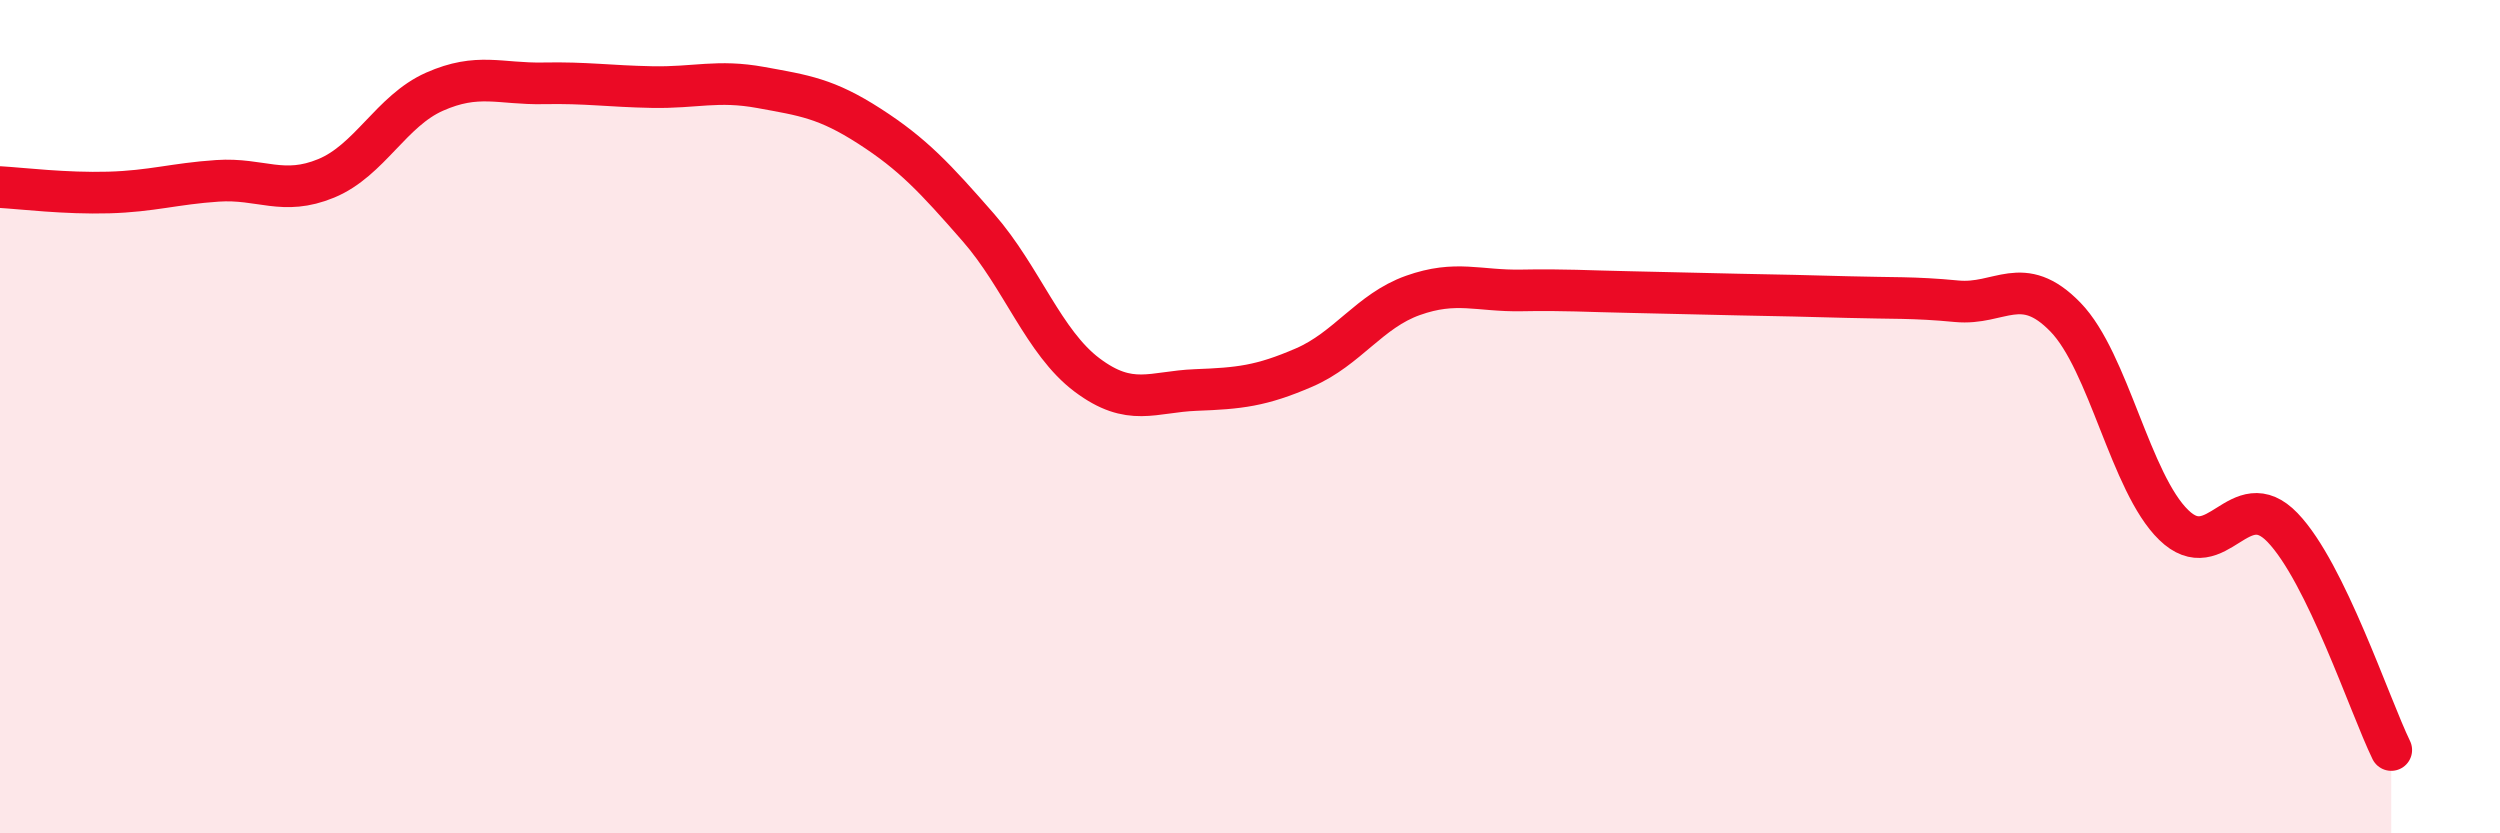
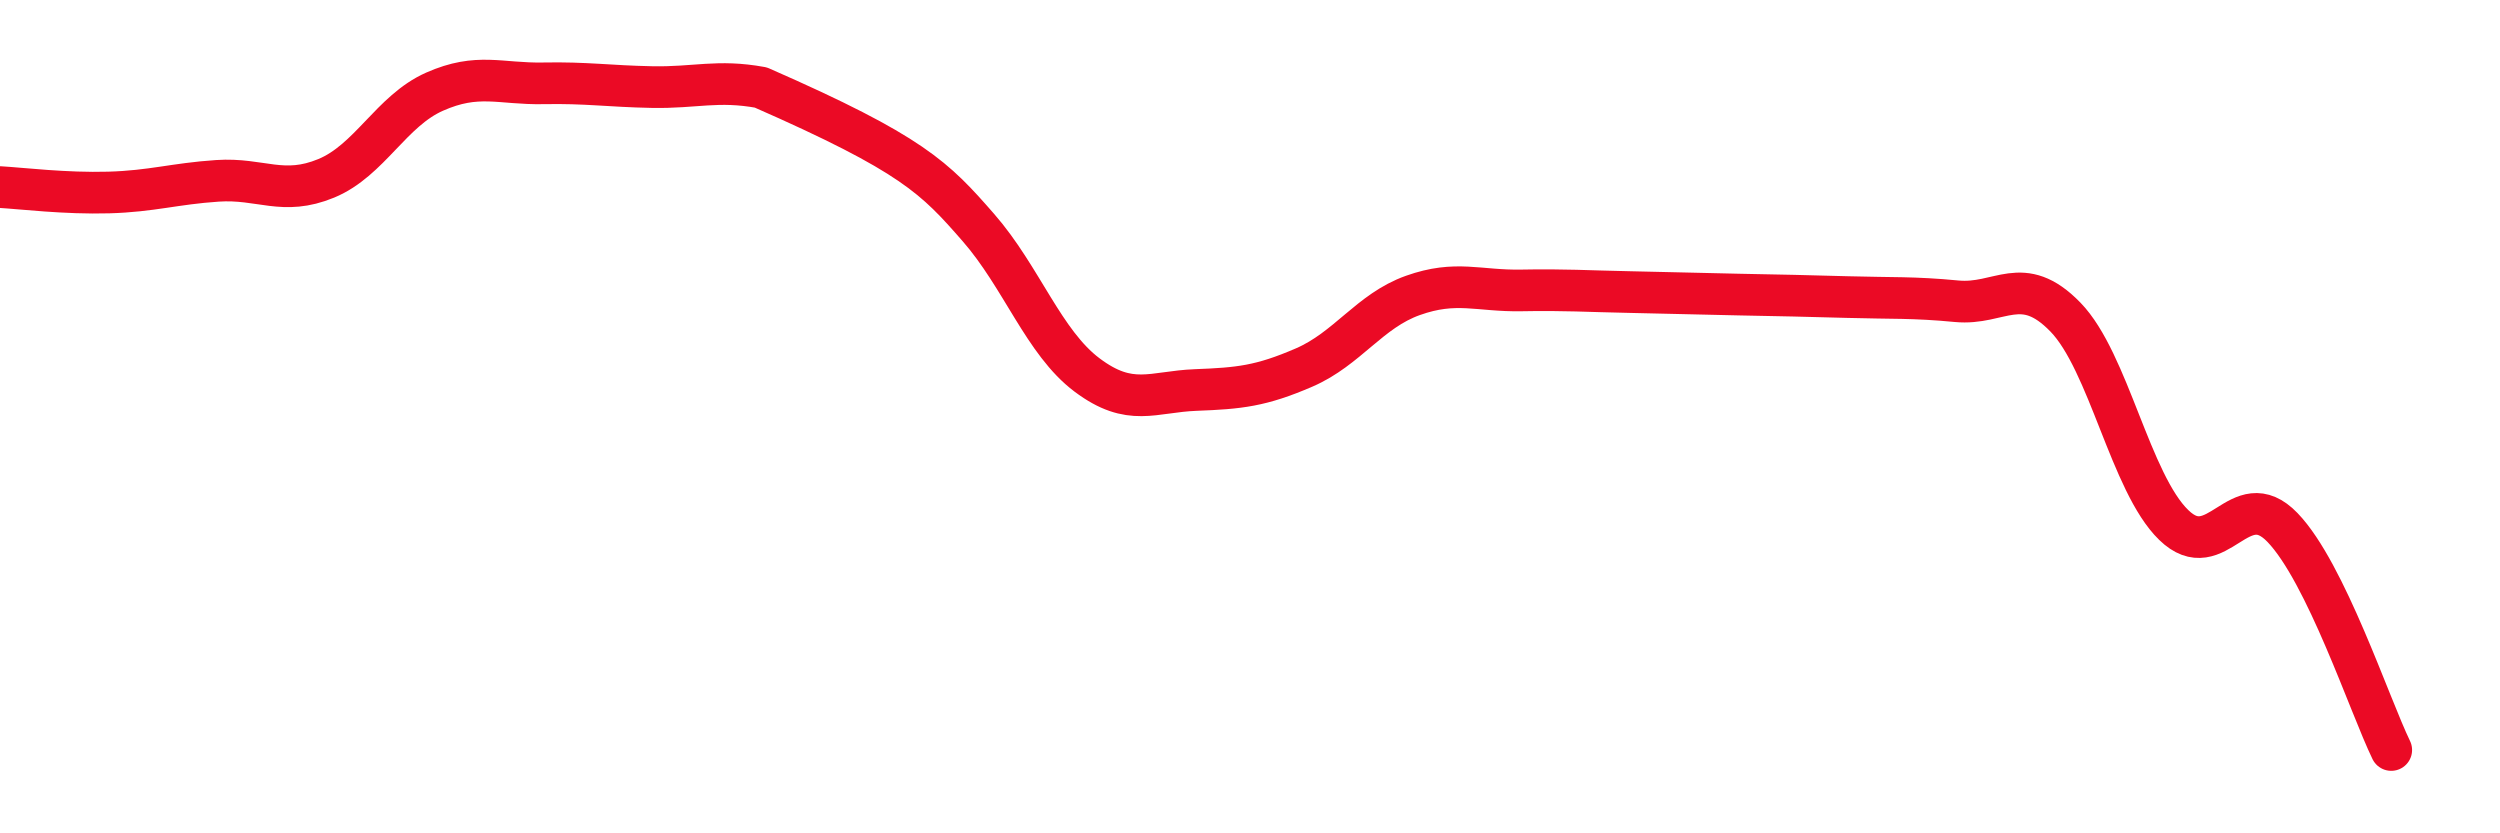
<svg xmlns="http://www.w3.org/2000/svg" width="60" height="20" viewBox="0 0 60 20">
-   <path d="M 0,4.49 C 0.52,4.52 1.57,4.65 2.61,4.62 C 3.65,4.59 4.18,4.41 5.22,4.34 C 6.26,4.27 6.79,4.71 7.83,4.28 C 8.87,3.85 9.39,2.66 10.43,2.2 C 11.47,1.74 12,2.02 13.04,2 C 14.08,1.98 14.61,2.07 15.65,2.09 C 16.69,2.11 17.22,1.91 18.26,2.1 C 19.3,2.29 19.83,2.36 20.87,3.03 C 21.91,3.7 22.44,4.27 23.48,5.46 C 24.52,6.65 25.05,8.22 26.09,9 C 27.13,9.78 27.66,9.4 28.7,9.36 C 29.74,9.32 30.26,9.27 31.3,8.82 C 32.34,8.37 32.87,7.46 33.91,7.09 C 34.95,6.72 35.48,6.99 36.52,6.97 C 37.56,6.95 38.09,6.99 39.13,7.01 C 40.17,7.03 40.7,7.05 41.74,7.07 C 42.78,7.09 43.31,7.1 44.35,7.13 C 45.39,7.16 45.92,7.13 46.96,7.23 C 48,7.33 48.53,6.54 49.57,7.61 C 50.61,8.68 51.13,11.59 52.17,12.6 C 53.21,13.61 53.74,11.58 54.78,12.66 C 55.82,13.74 56.87,16.93 57.39,18L57.39 20L0 20Z" fill="#EB0A25" opacity="0.1" stroke-linecap="round" stroke-linejoin="round" />
-   <path d="M 0,4.49 C 0.52,4.52 1.57,4.65 2.61,4.62 C 3.65,4.59 4.18,4.41 5.22,4.34 C 6.26,4.27 6.79,4.71 7.83,4.28 C 8.87,3.85 9.39,2.66 10.43,2.2 C 11.47,1.74 12,2.02 13.04,2 C 14.08,1.98 14.61,2.07 15.65,2.09 C 16.69,2.11 17.22,1.91 18.26,2.1 C 19.3,2.29 19.83,2.36 20.87,3.03 C 21.91,3.7 22.44,4.27 23.48,5.46 C 24.52,6.65 25.05,8.22 26.09,9 C 27.13,9.78 27.66,9.4 28.7,9.36 C 29.74,9.32 30.26,9.27 31.3,8.82 C 32.34,8.37 32.87,7.46 33.91,7.09 C 34.95,6.72 35.48,6.99 36.52,6.97 C 37.56,6.95 38.09,6.99 39.13,7.01 C 40.17,7.03 40.7,7.05 41.74,7.07 C 42.78,7.09 43.31,7.1 44.35,7.13 C 45.39,7.16 45.92,7.13 46.96,7.23 C 48,7.33 48.53,6.54 49.57,7.61 C 50.61,8.68 51.13,11.59 52.17,12.6 C 53.21,13.61 53.74,11.58 54.78,12.66 C 55.82,13.74 56.87,16.93 57.39,18" stroke="#EB0A25" stroke-width="1" fill="none" stroke-linecap="round" stroke-linejoin="round" />
+   <path d="M 0,4.49 C 0.52,4.52 1.57,4.65 2.61,4.62 C 3.65,4.59 4.18,4.41 5.22,4.34 C 6.26,4.27 6.79,4.71 7.83,4.28 C 8.87,3.85 9.39,2.66 10.43,2.2 C 11.47,1.74 12,2.02 13.04,2 C 14.08,1.98 14.61,2.07 15.65,2.09 C 16.69,2.11 17.22,1.91 18.26,2.1 C 21.91,3.7 22.44,4.27 23.48,5.46 C 24.52,6.65 25.05,8.22 26.09,9 C 27.13,9.78 27.66,9.4 28.7,9.36 C 29.74,9.32 30.26,9.27 31.3,8.82 C 32.34,8.37 32.87,7.46 33.91,7.09 C 34.95,6.72 35.48,6.99 36.52,6.97 C 37.56,6.95 38.09,6.99 39.13,7.01 C 40.17,7.03 40.7,7.05 41.74,7.07 C 42.78,7.09 43.31,7.1 44.35,7.13 C 45.39,7.16 45.92,7.13 46.96,7.23 C 48,7.33 48.53,6.54 49.57,7.61 C 50.61,8.68 51.13,11.59 52.17,12.6 C 53.21,13.61 53.74,11.58 54.78,12.66 C 55.82,13.74 56.87,16.93 57.39,18" stroke="#EB0A25" stroke-width="1" fill="none" stroke-linecap="round" stroke-linejoin="round" />
</svg>